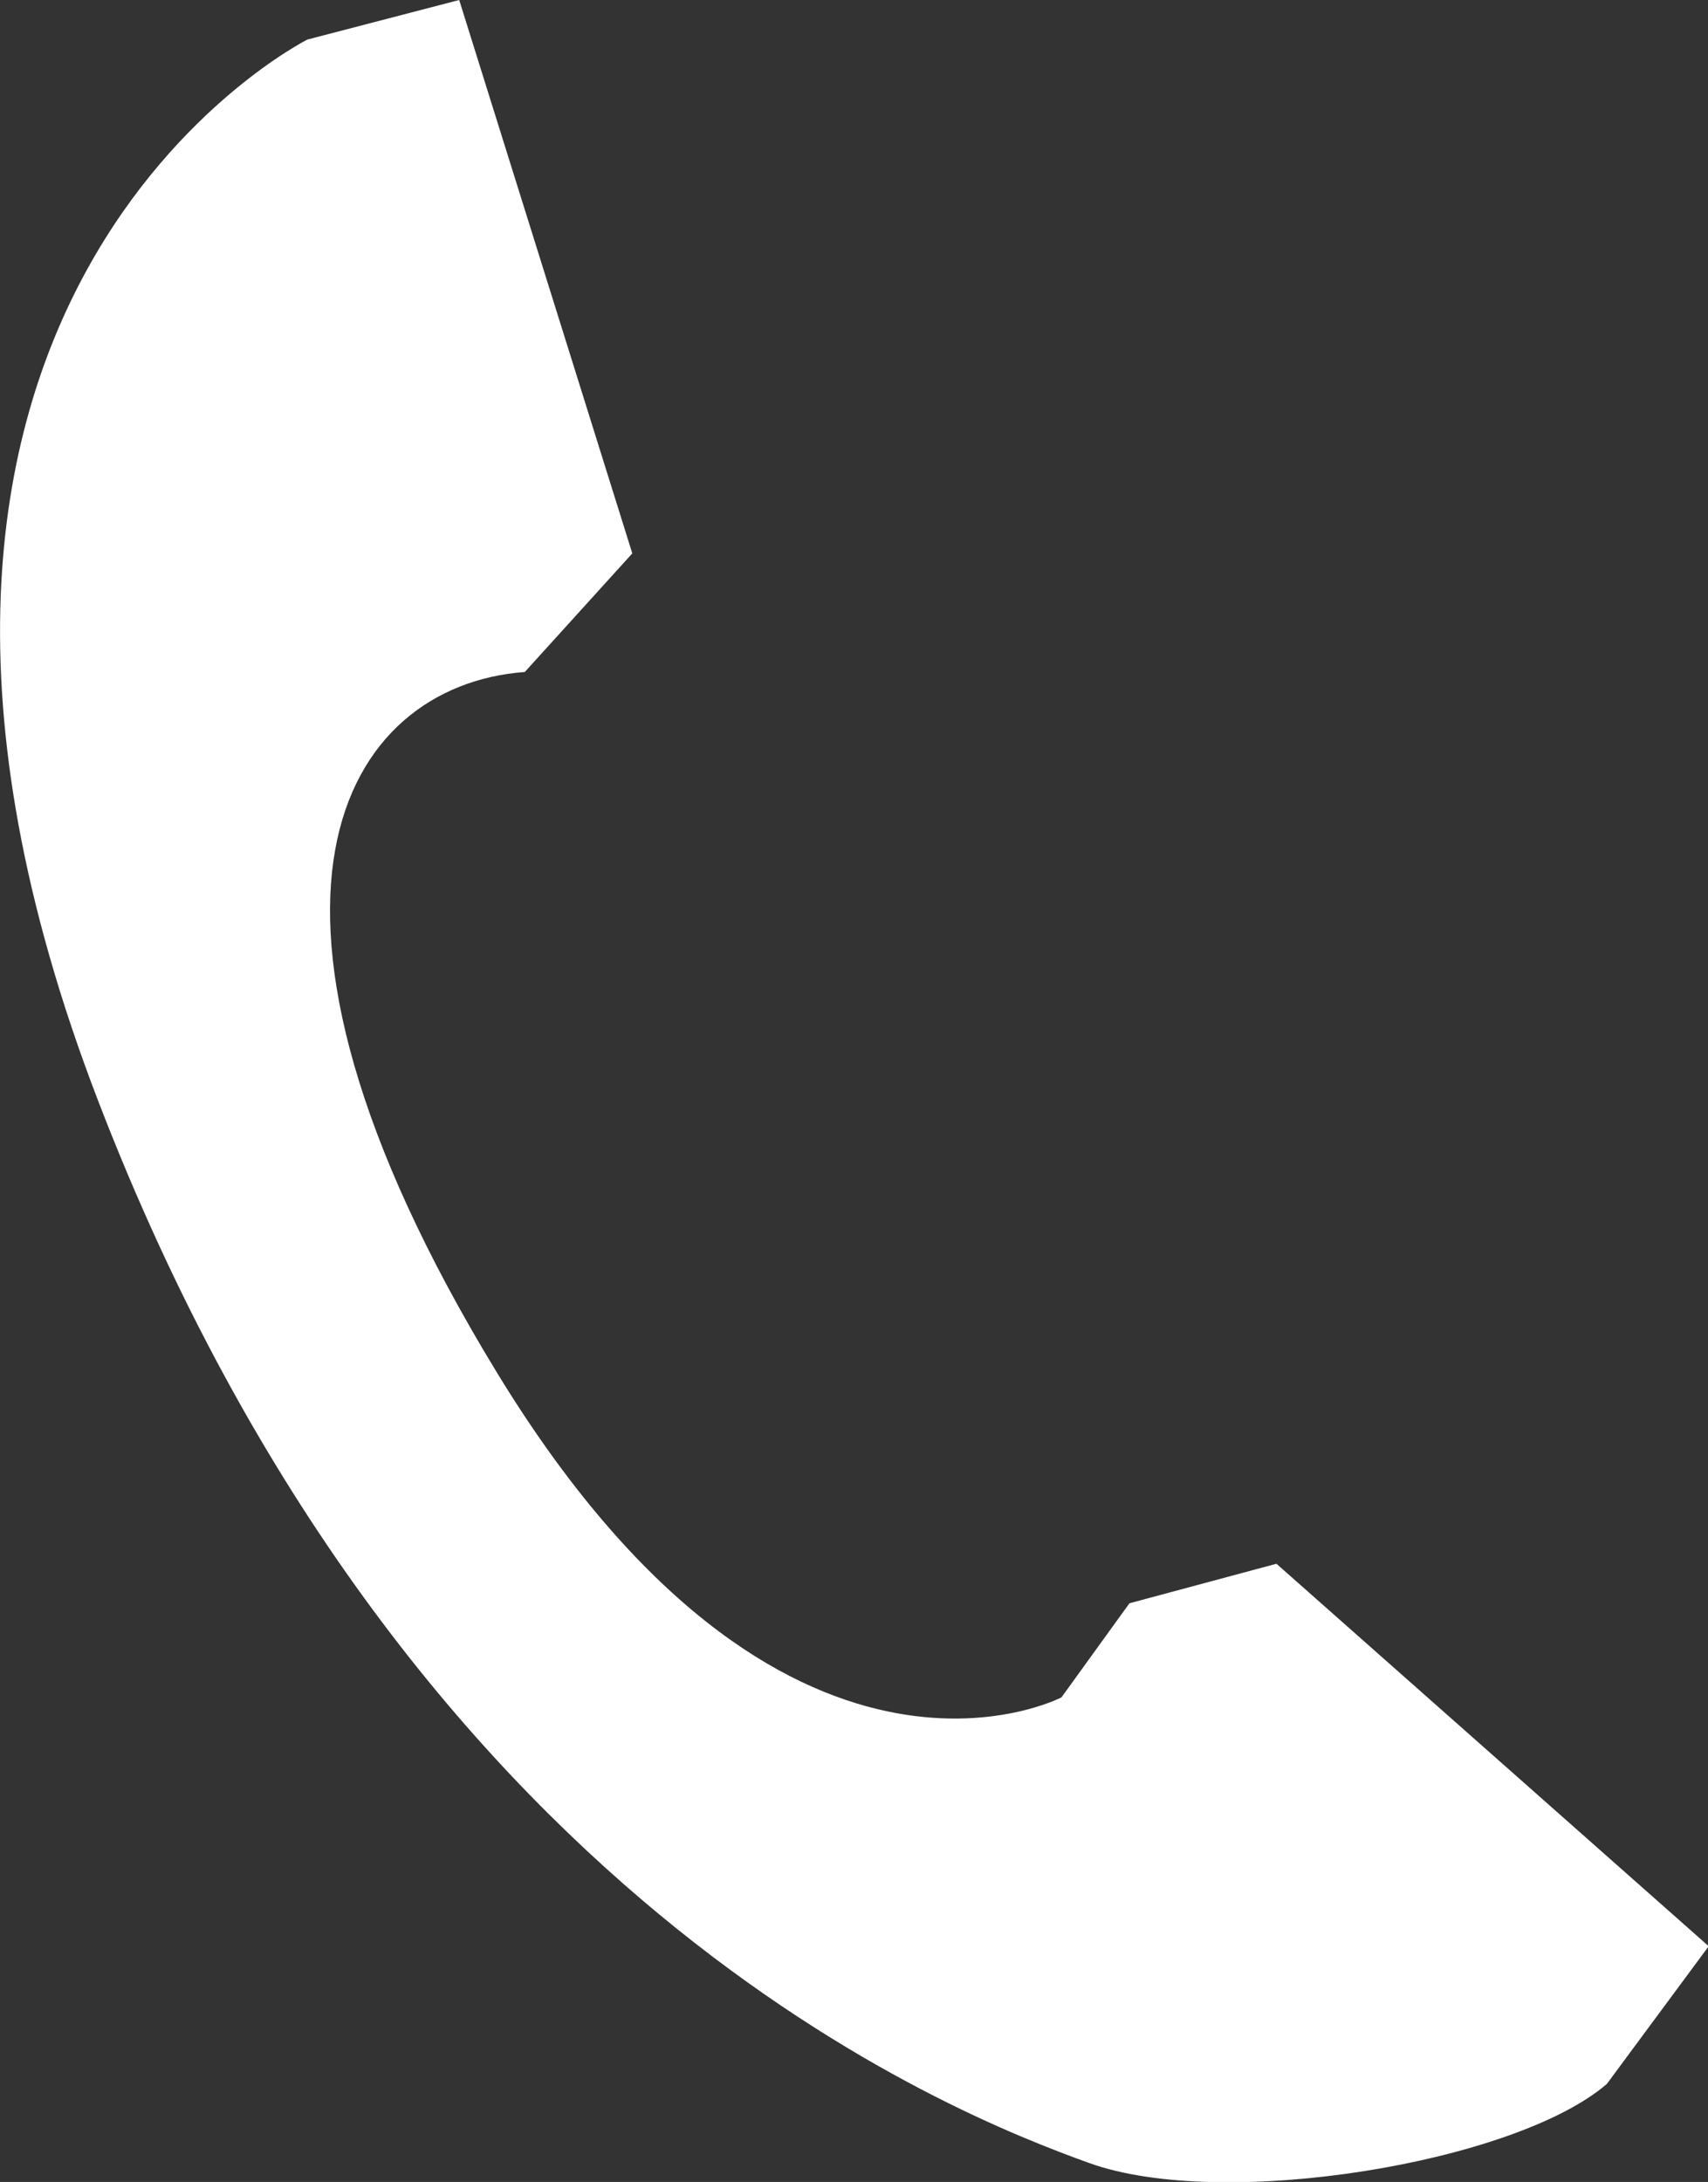
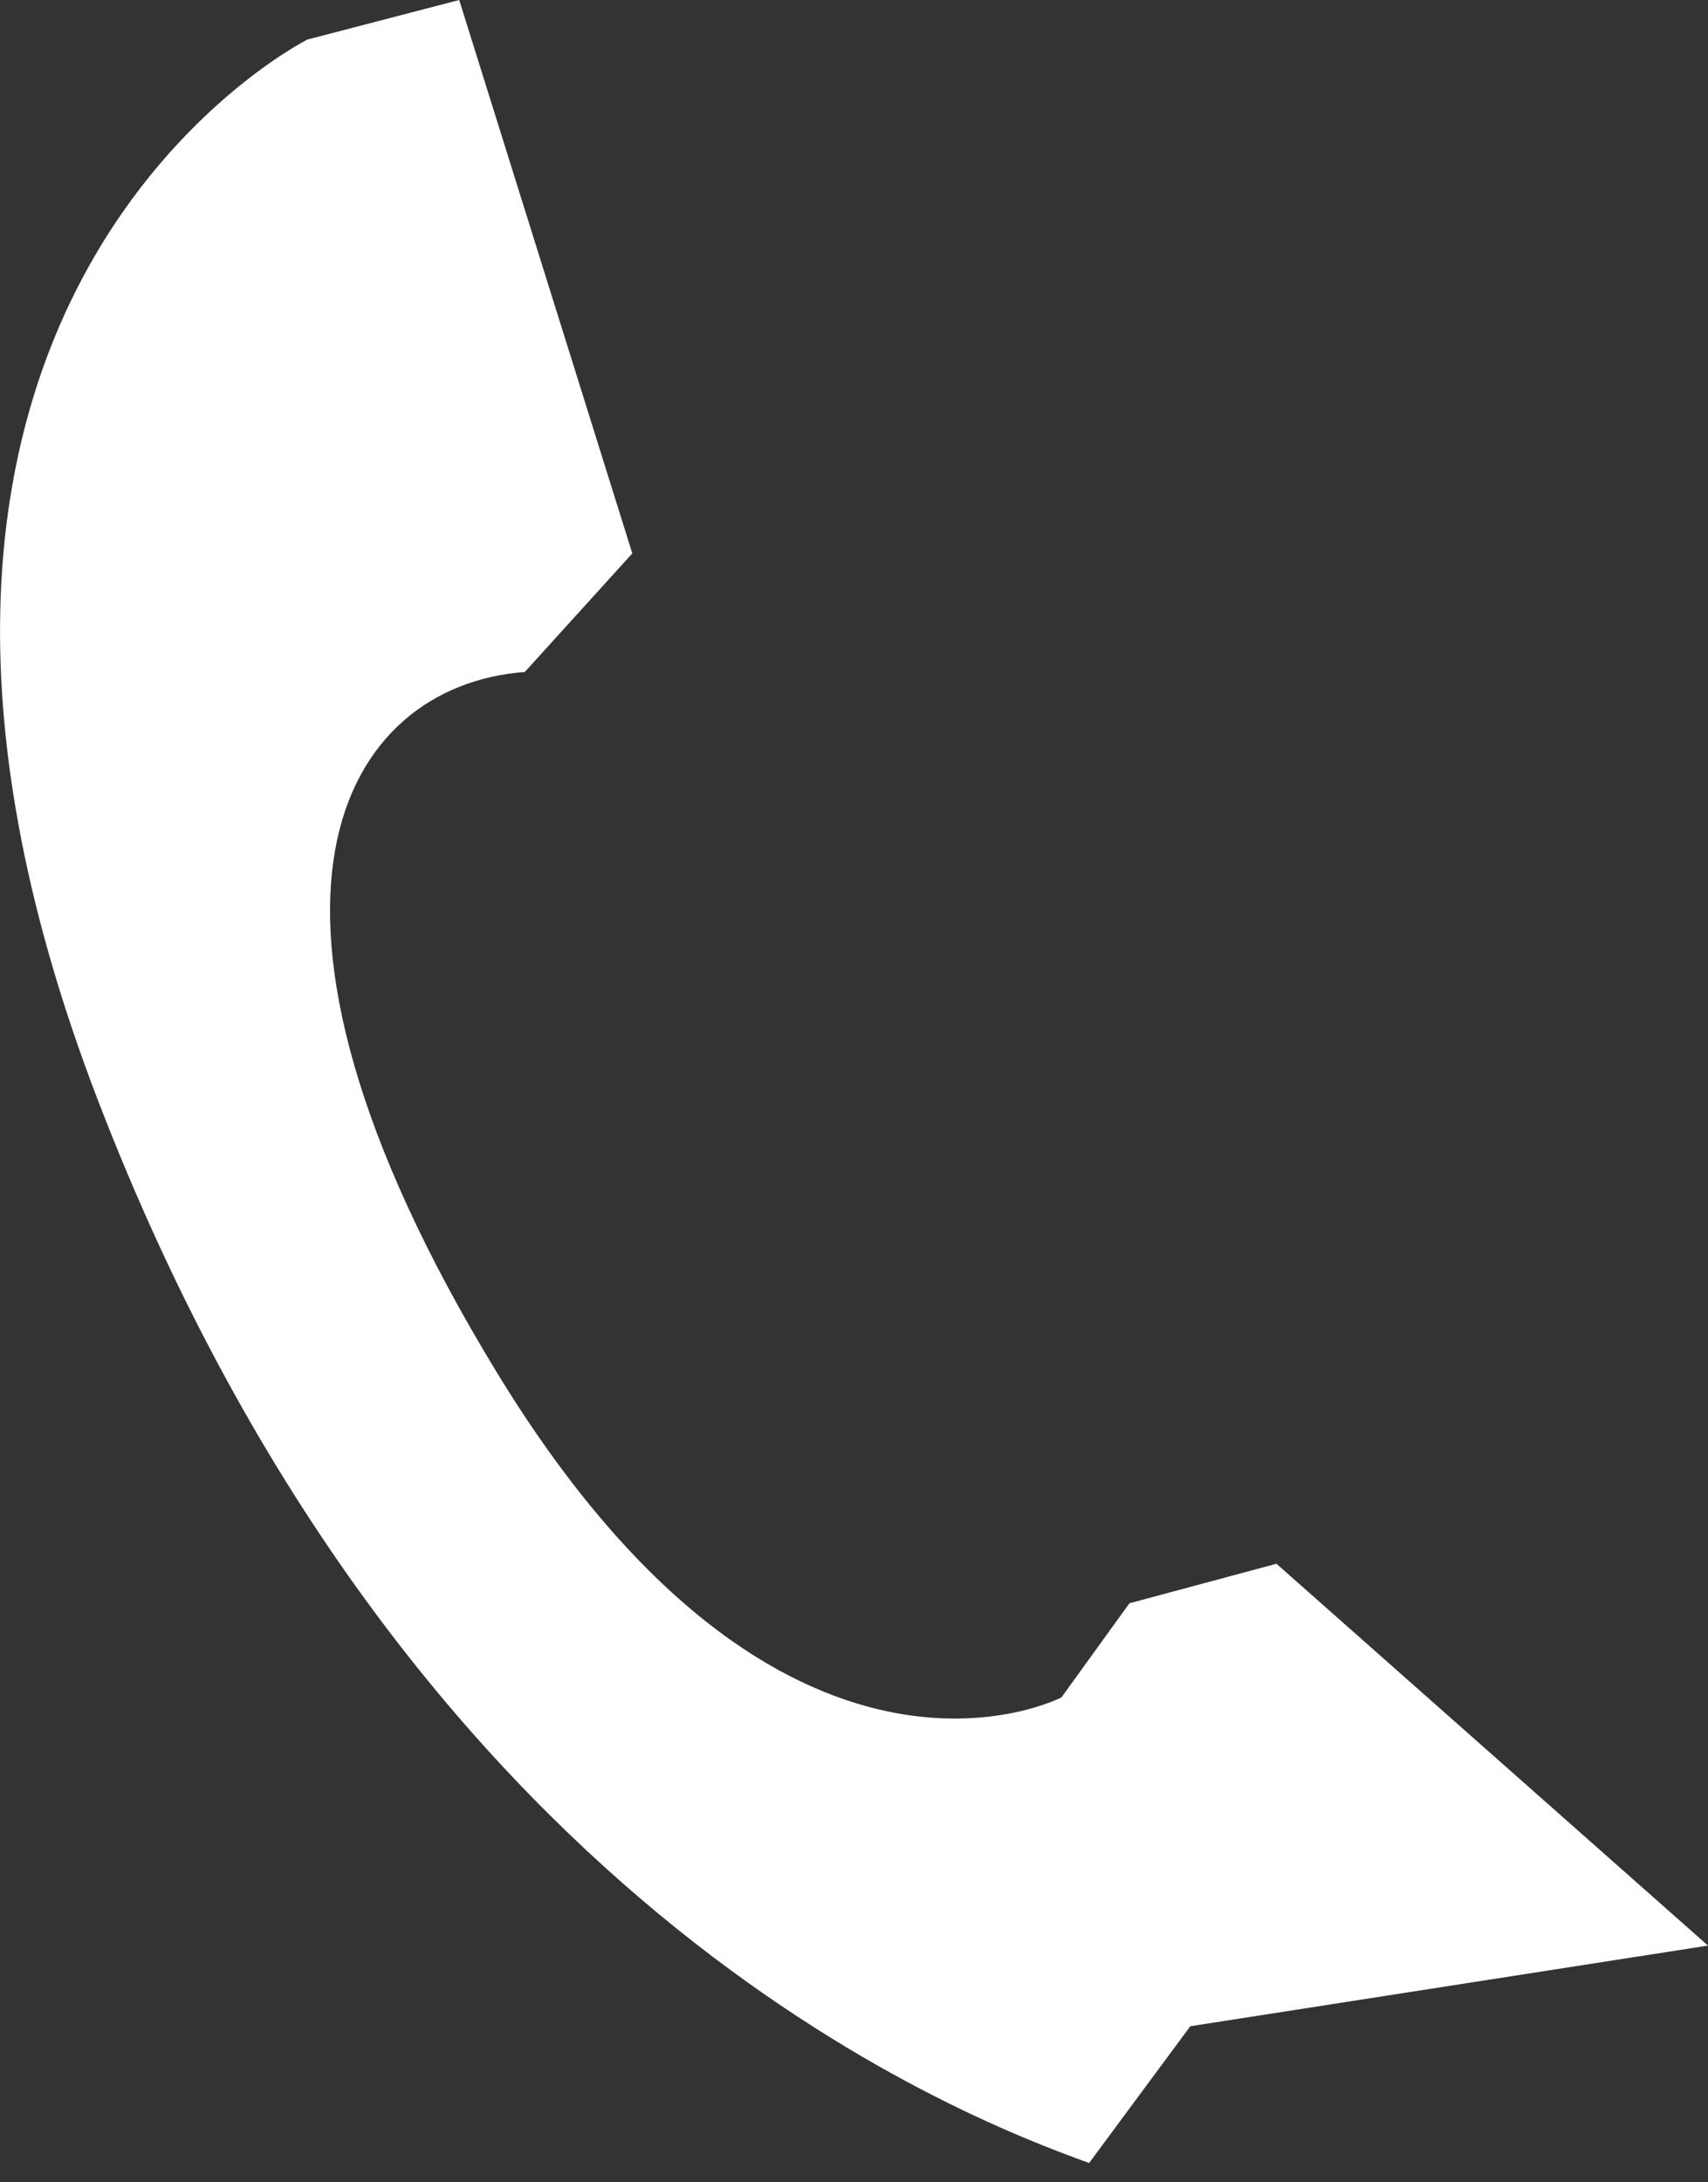
<svg xmlns="http://www.w3.org/2000/svg" viewBox="0 0 21.61 27.6">
  <rect x="0" y="0" width="21.61" height="27.6" fill="#333333" stroke="none" />
  <defs>
    <style>.cls-1{fill:#fff;}</style>
  </defs>
  <g id="Layer_2" data-name="Layer 2">
    <g id="レイヤー_3" data-name="レイヤー 3">
-       <path class="cls-1" d="M21.61,24.61l-5.46-4.83-1.86.5-.86,1.19s-3.52,1.84-7.15-4.12S4.35,8.67,6.64,8.5L8,7,5.81,0,3.89.5S-2.66,3.78,1.24,13.92,12.09,26.75,13.78,27.36s5.39,0,6.55-1l1.28-1.73" />
+       <path class="cls-1" d="M21.61,24.61l-5.46-4.83-1.86.5-.86,1.19s-3.52,1.84-7.15-4.12S4.35,8.67,6.64,8.5L8,7,5.81,0,3.89.5S-2.66,3.78,1.24,13.92,12.09,26.75,13.78,27.36l1.28-1.73" />
    </g>
  </g>
</svg>